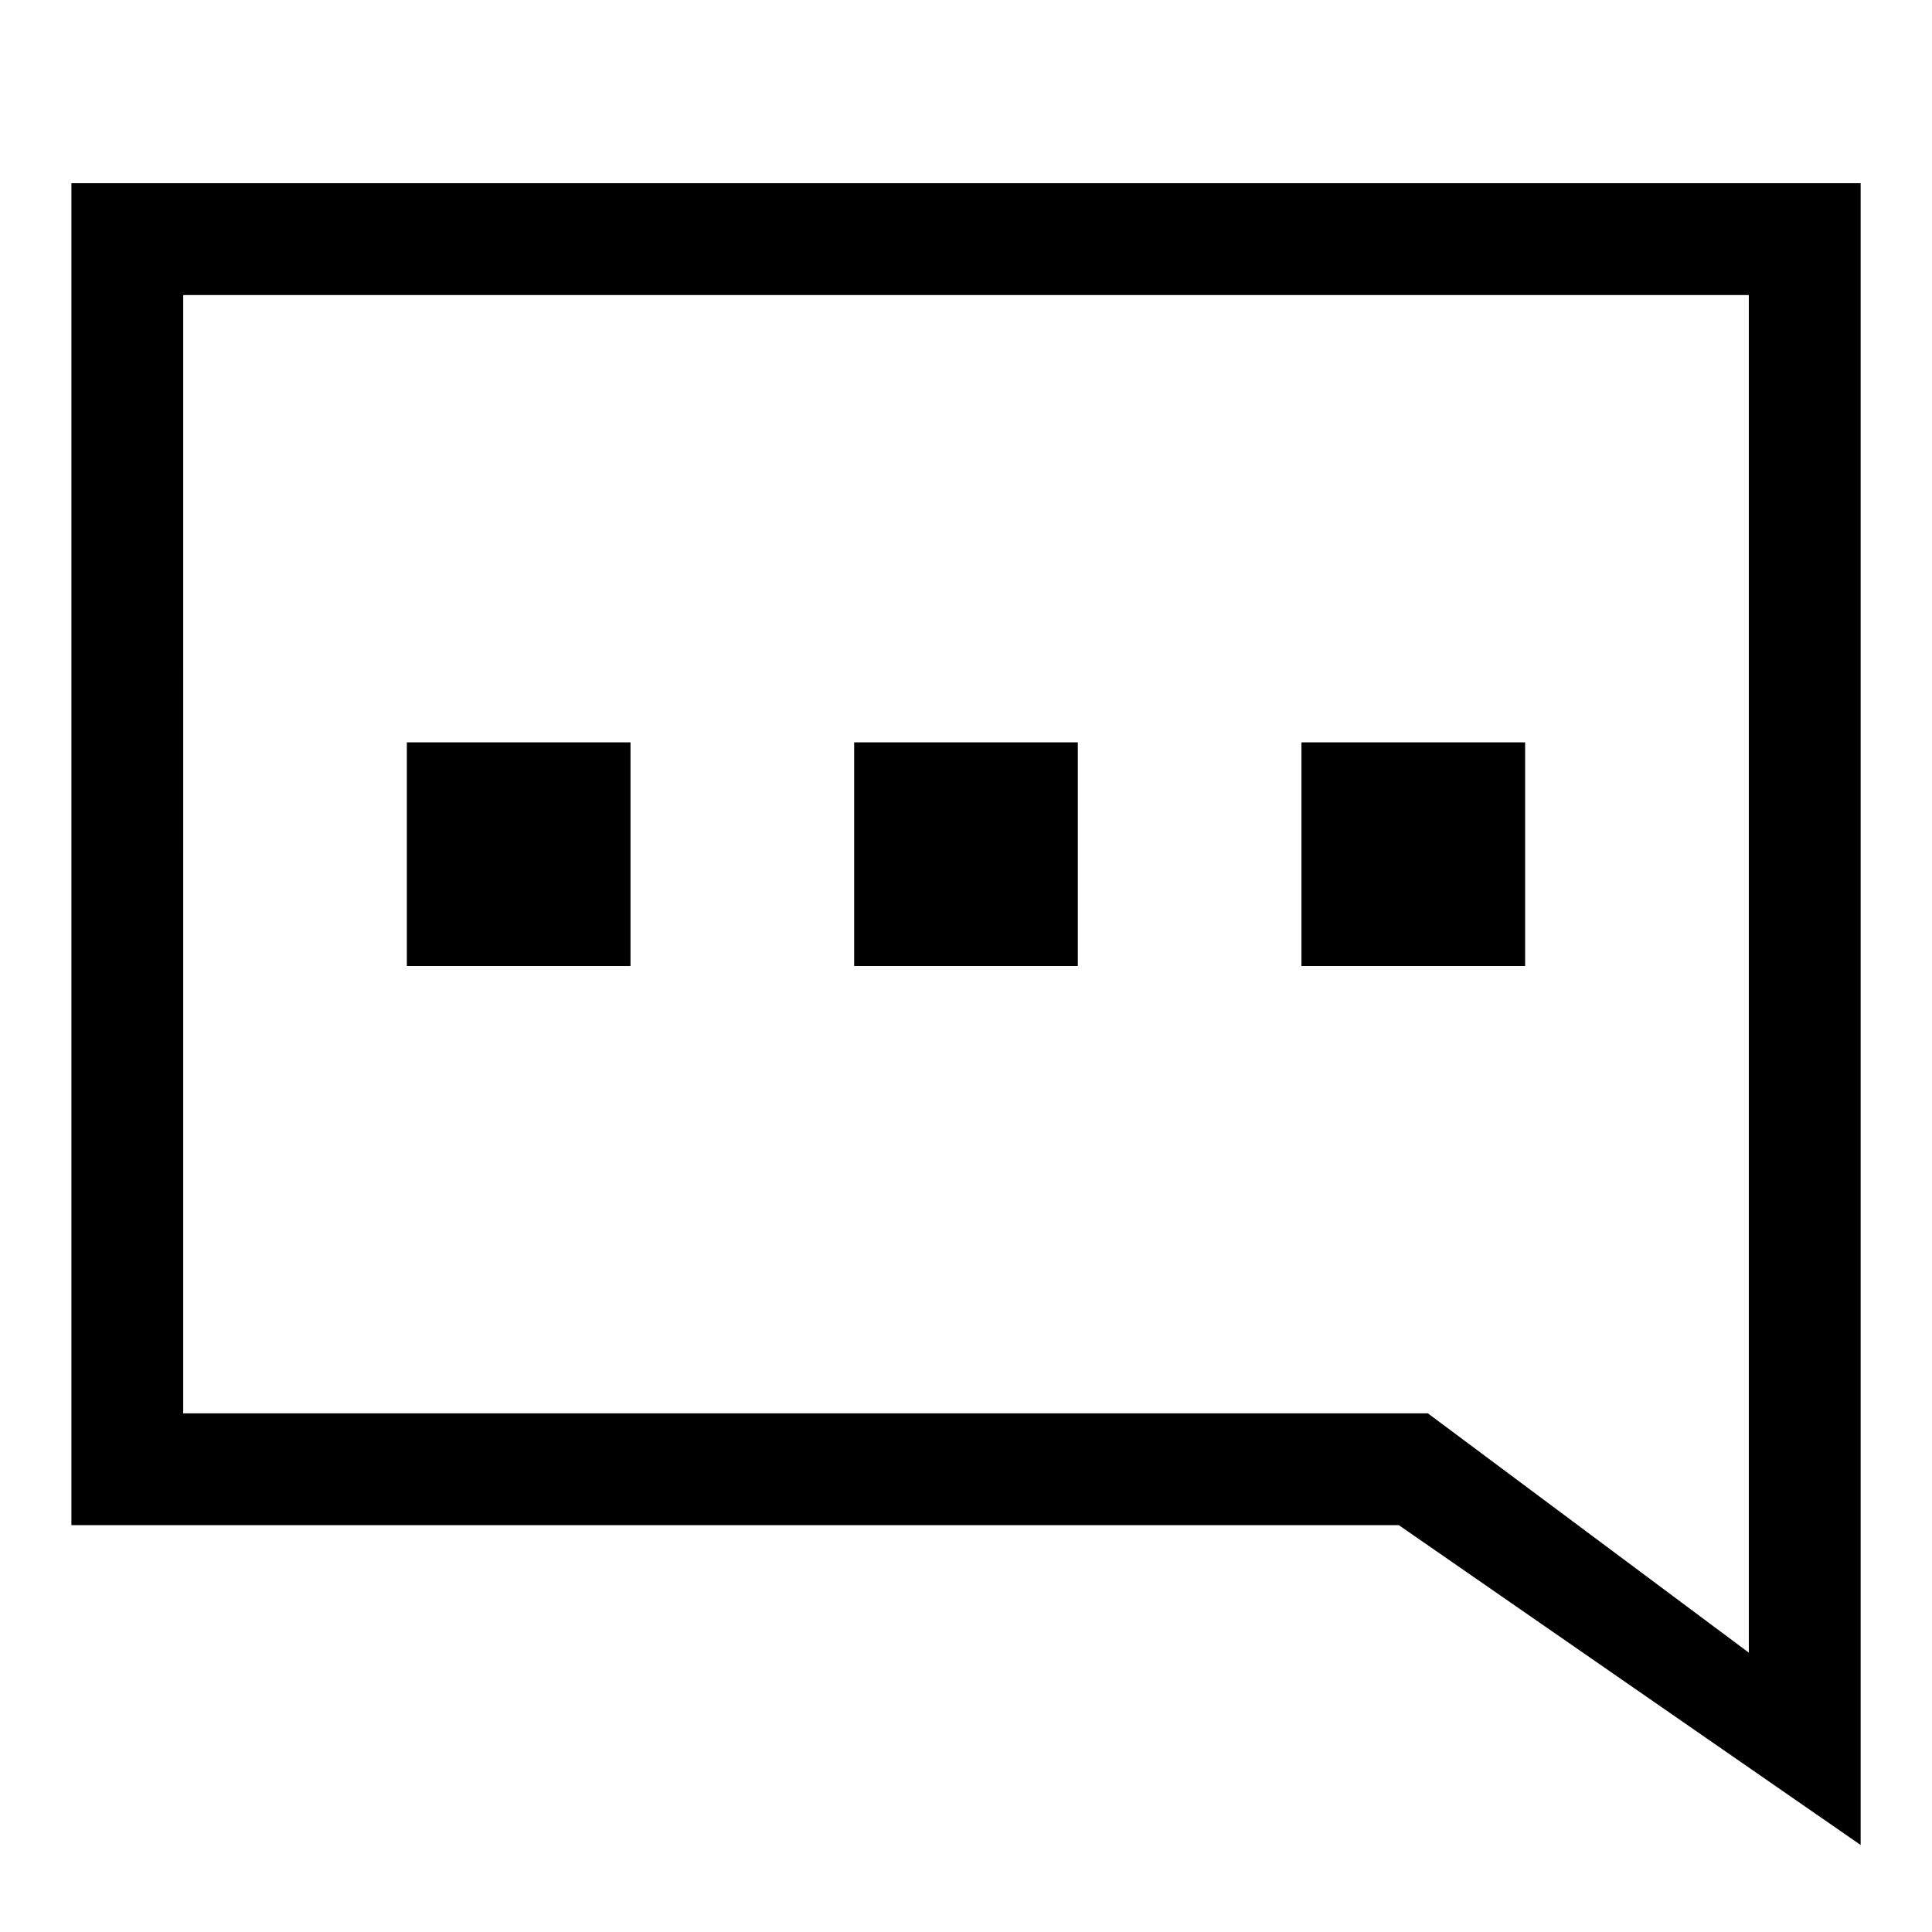
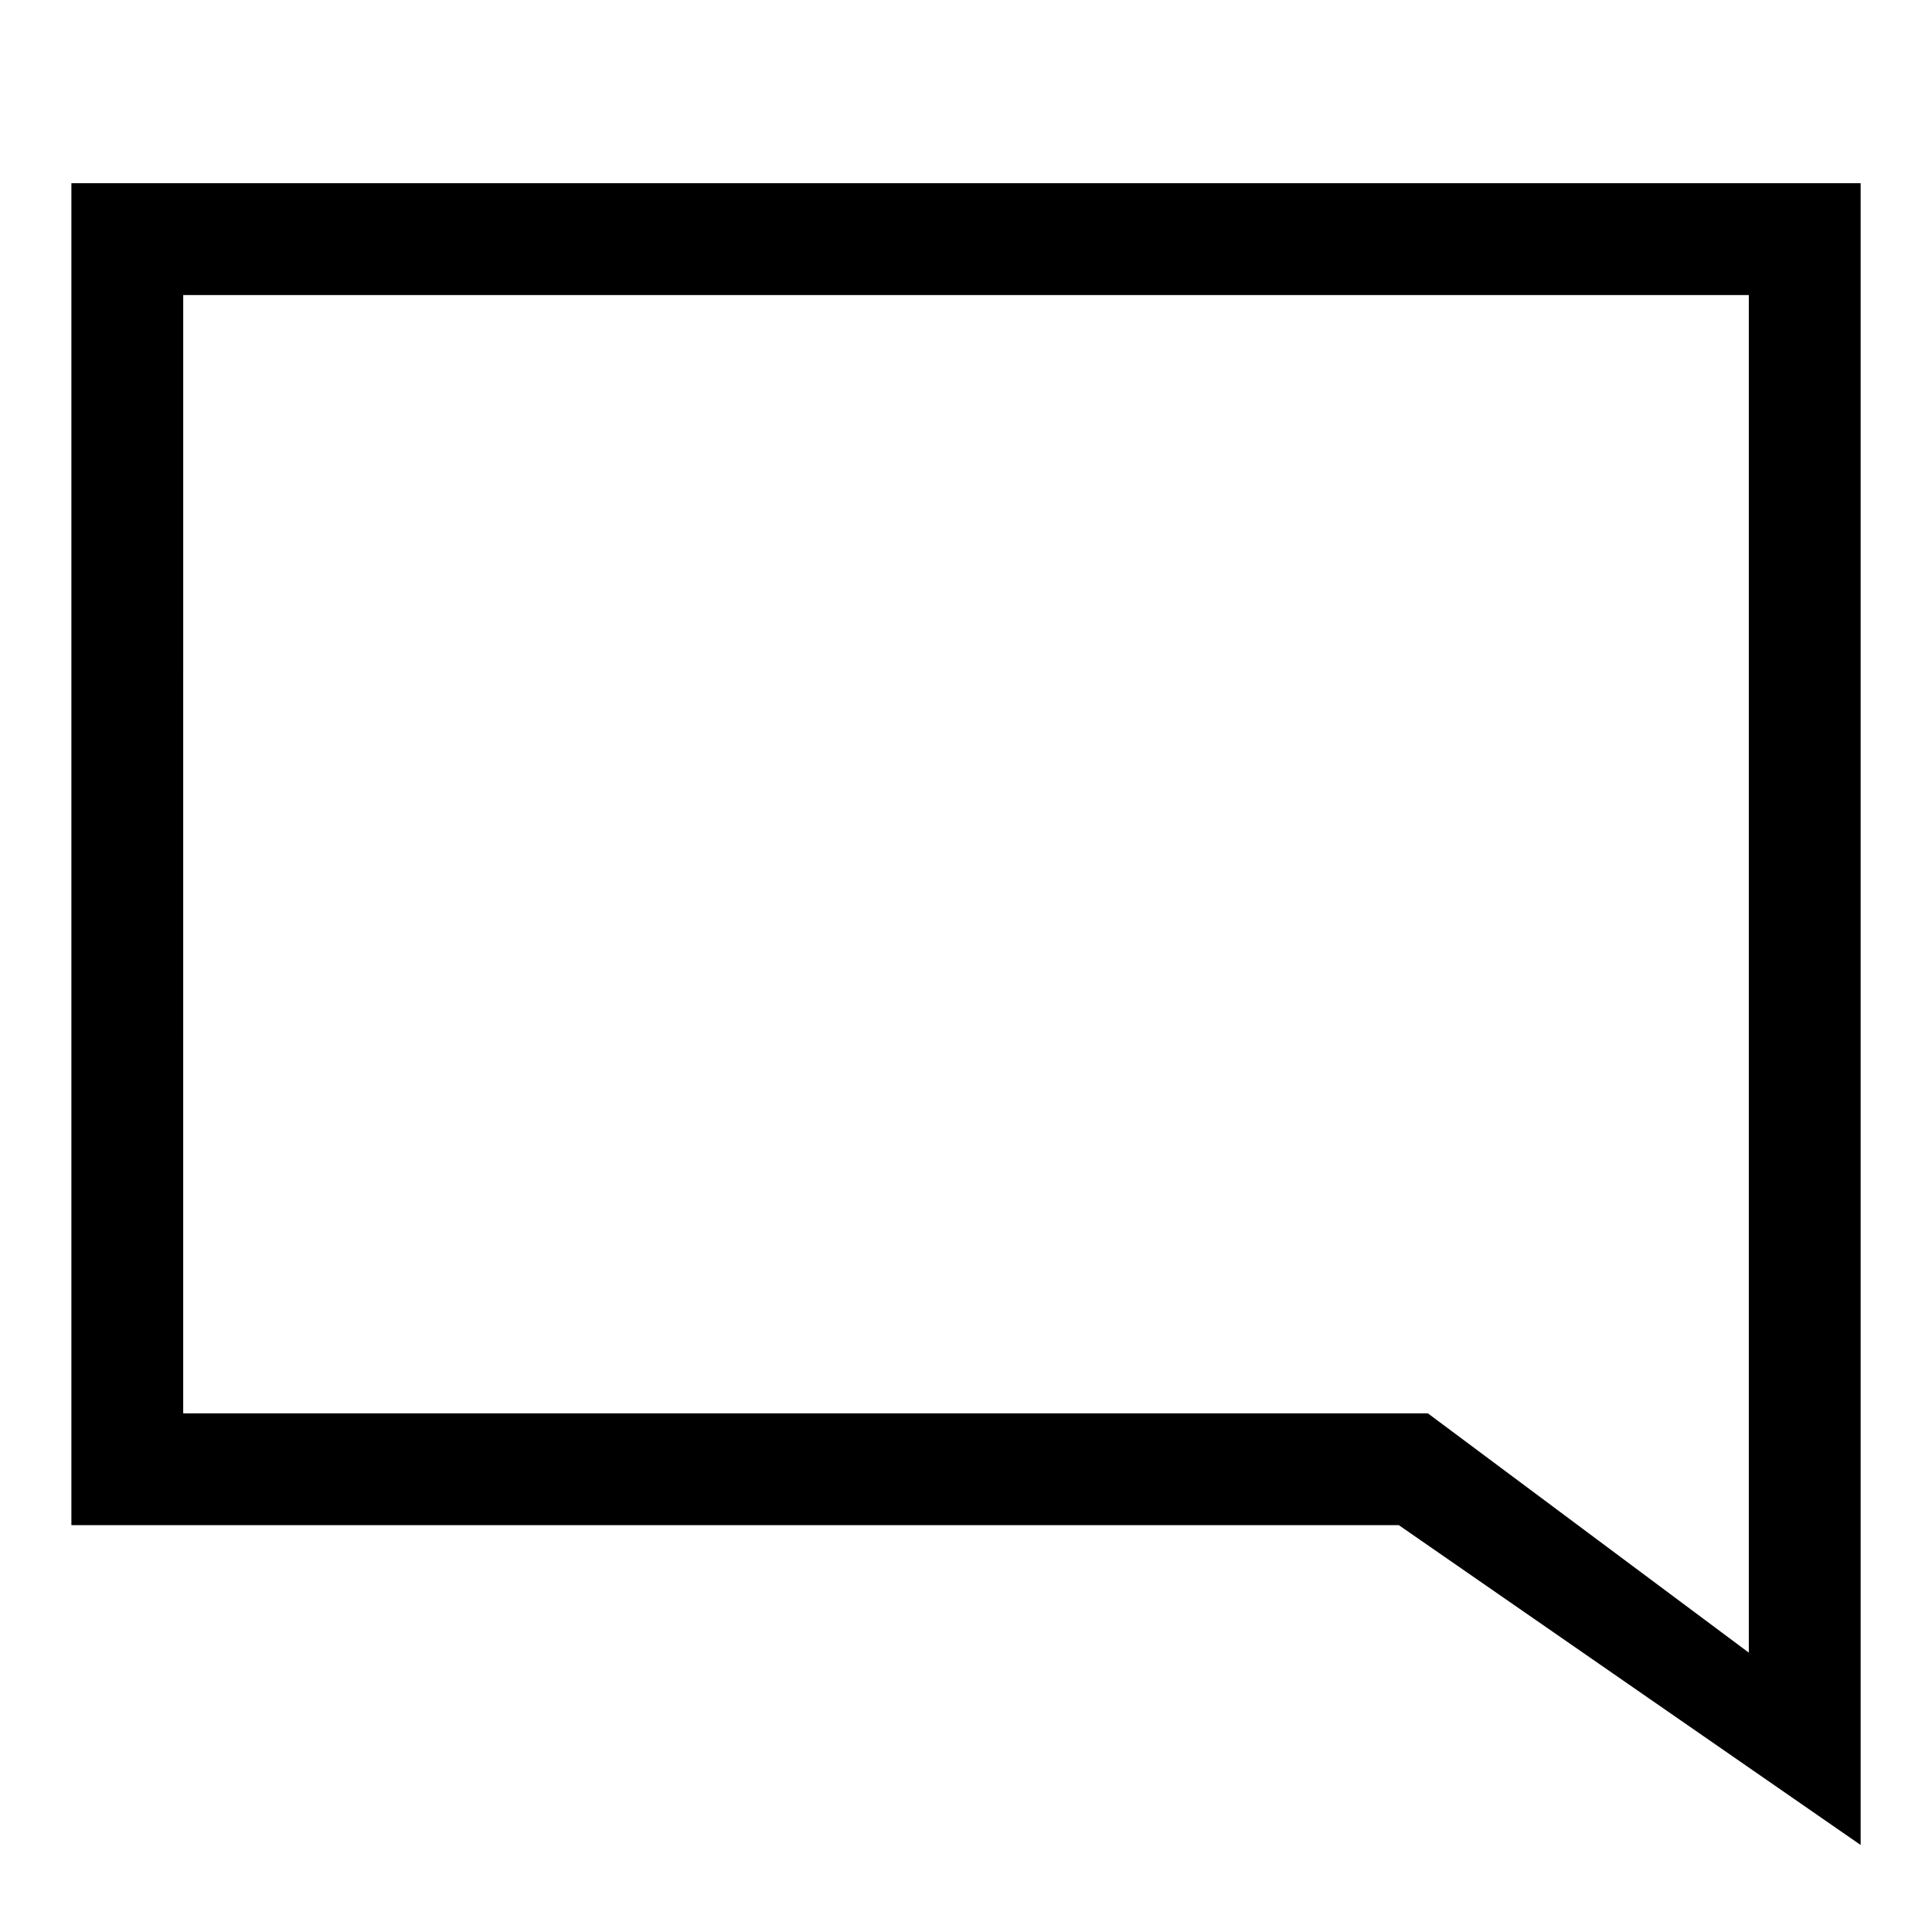
<svg xmlns="http://www.w3.org/2000/svg" fill="#000000" width="800px" height="800px" version="1.1" viewBox="144 144 512 512">
  <g>
    <path d="m637.09 632.94-122.39-84.758h-351.78v-355.63h474.17zm-444.54-114.39h329.85l85.055 63.418v-359.78h-414.9z" />
-     <path d="m251.82 340.73h59.273v59.273h-59.273zm118.54 0h59.273v59.273h-59.273zm118.54 0h59.273v59.273h-59.273z" />
  </g>
</svg>